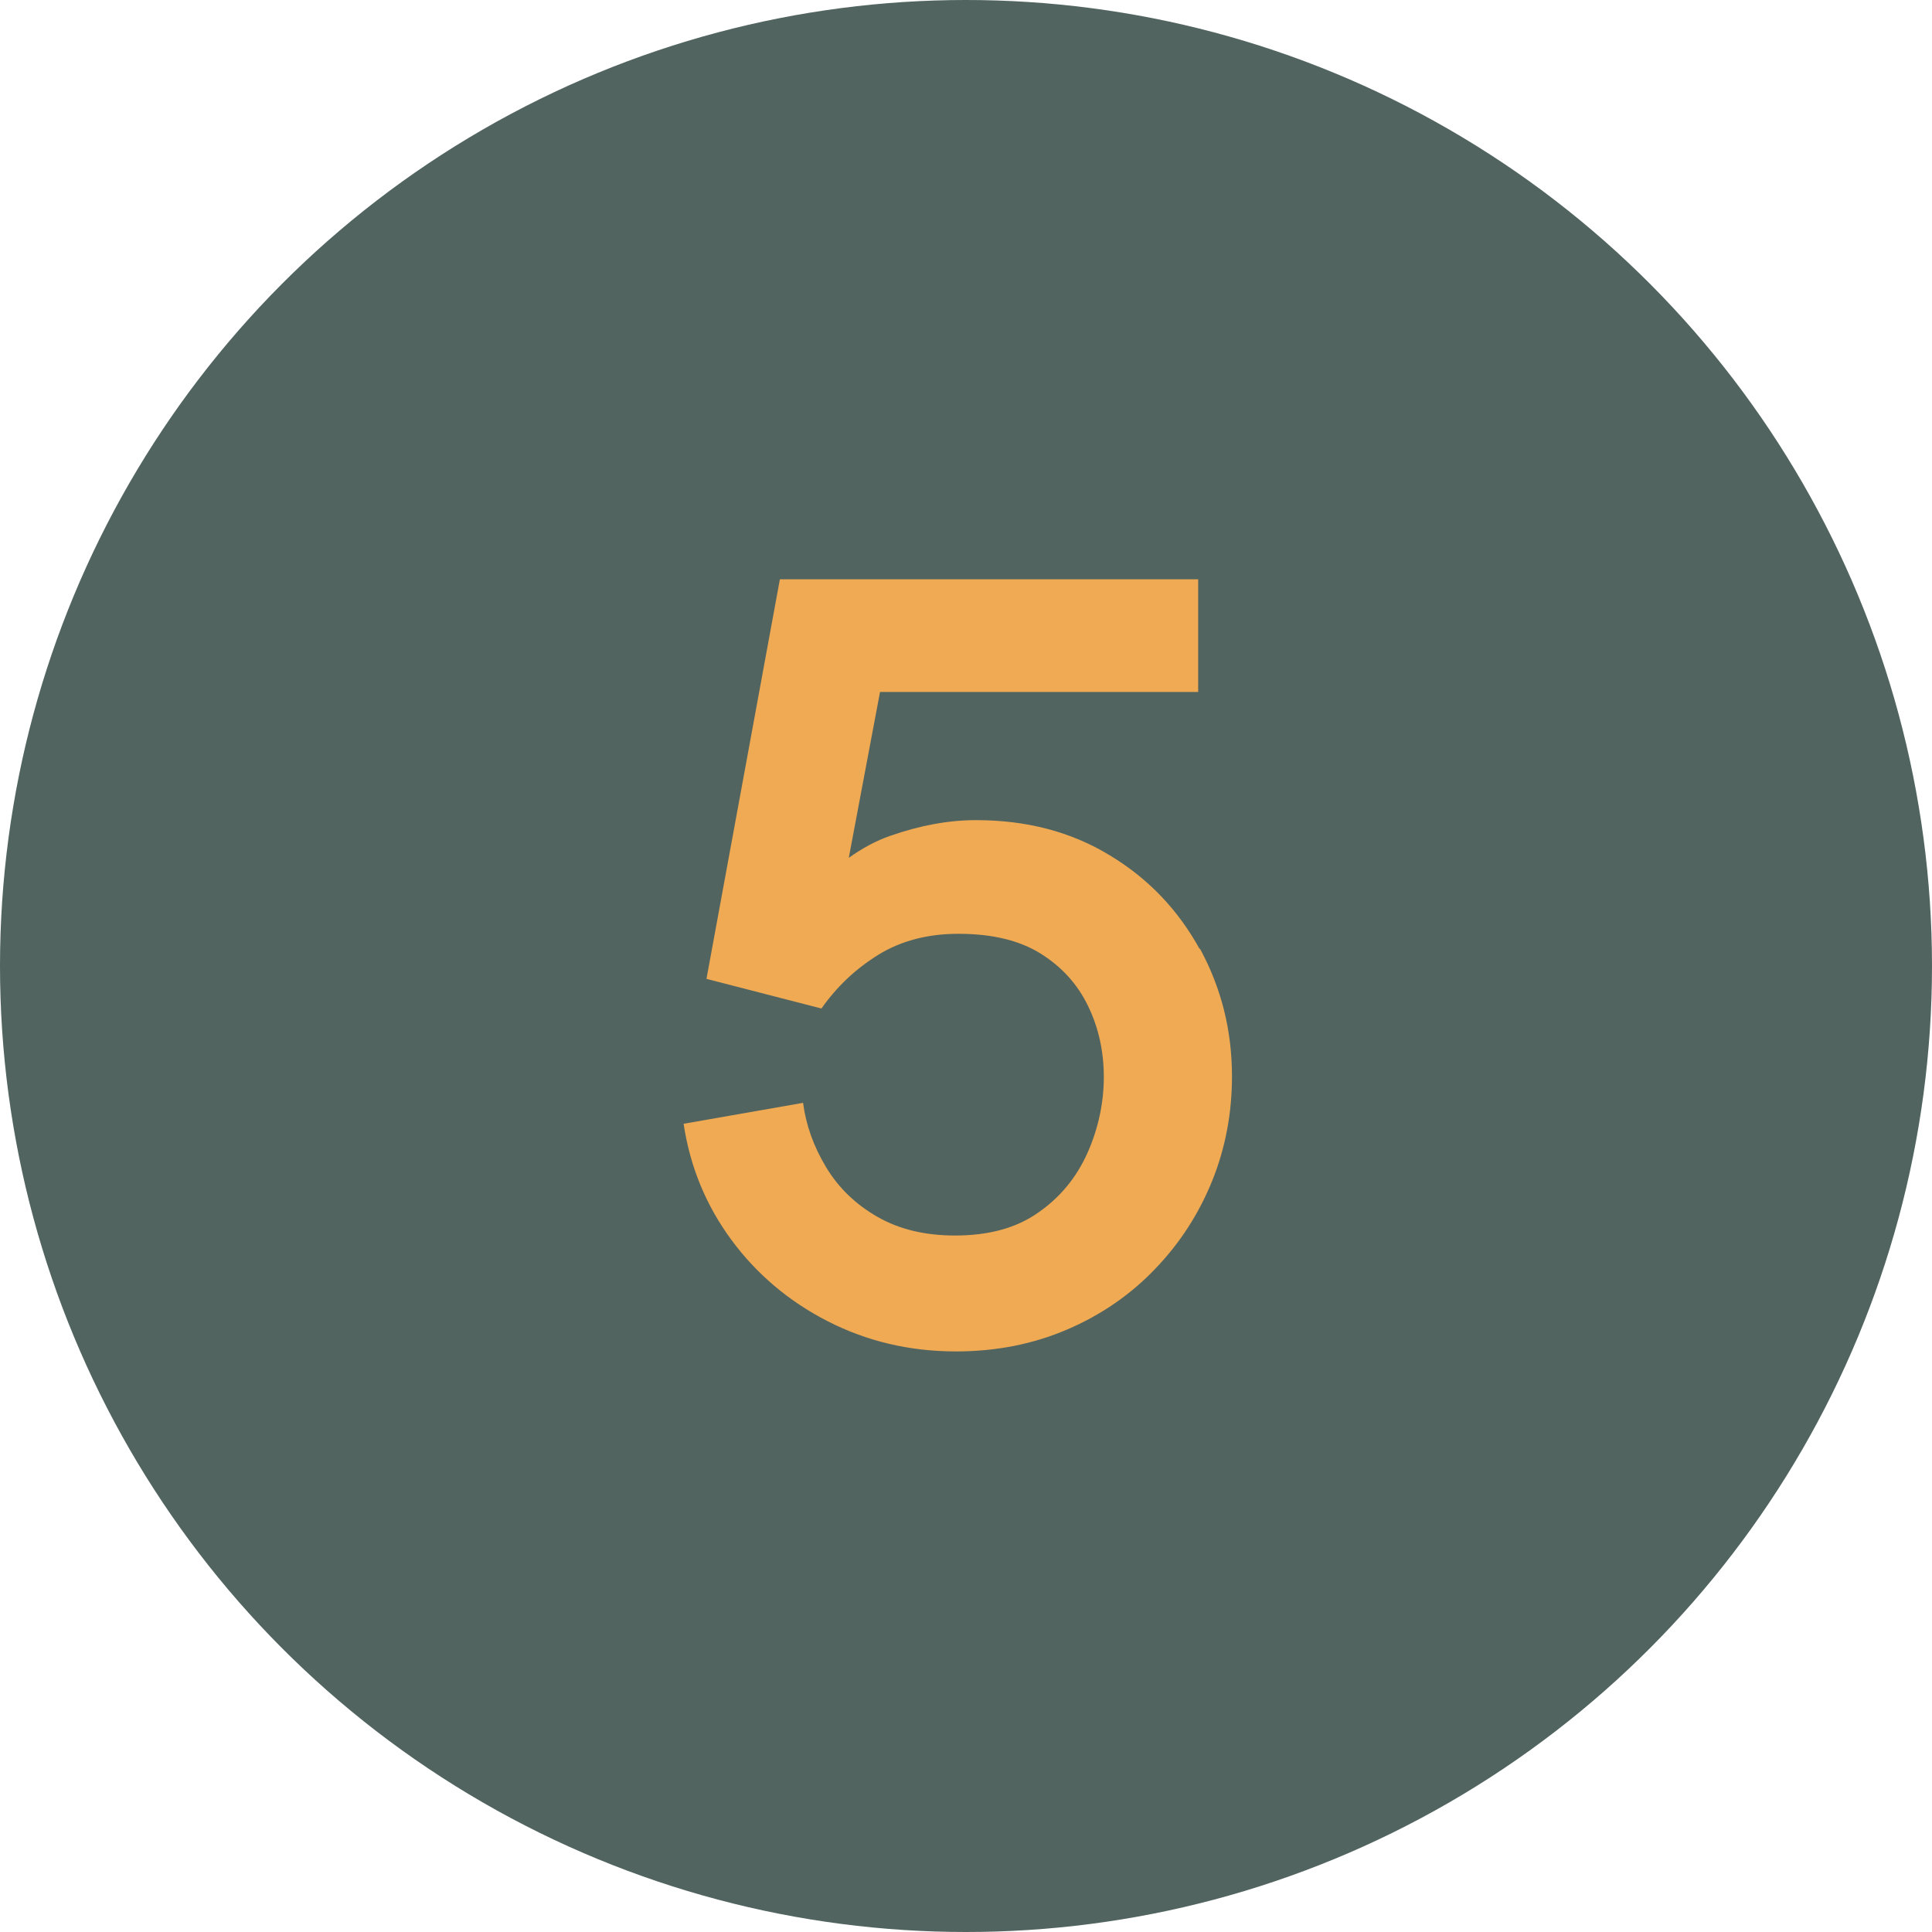
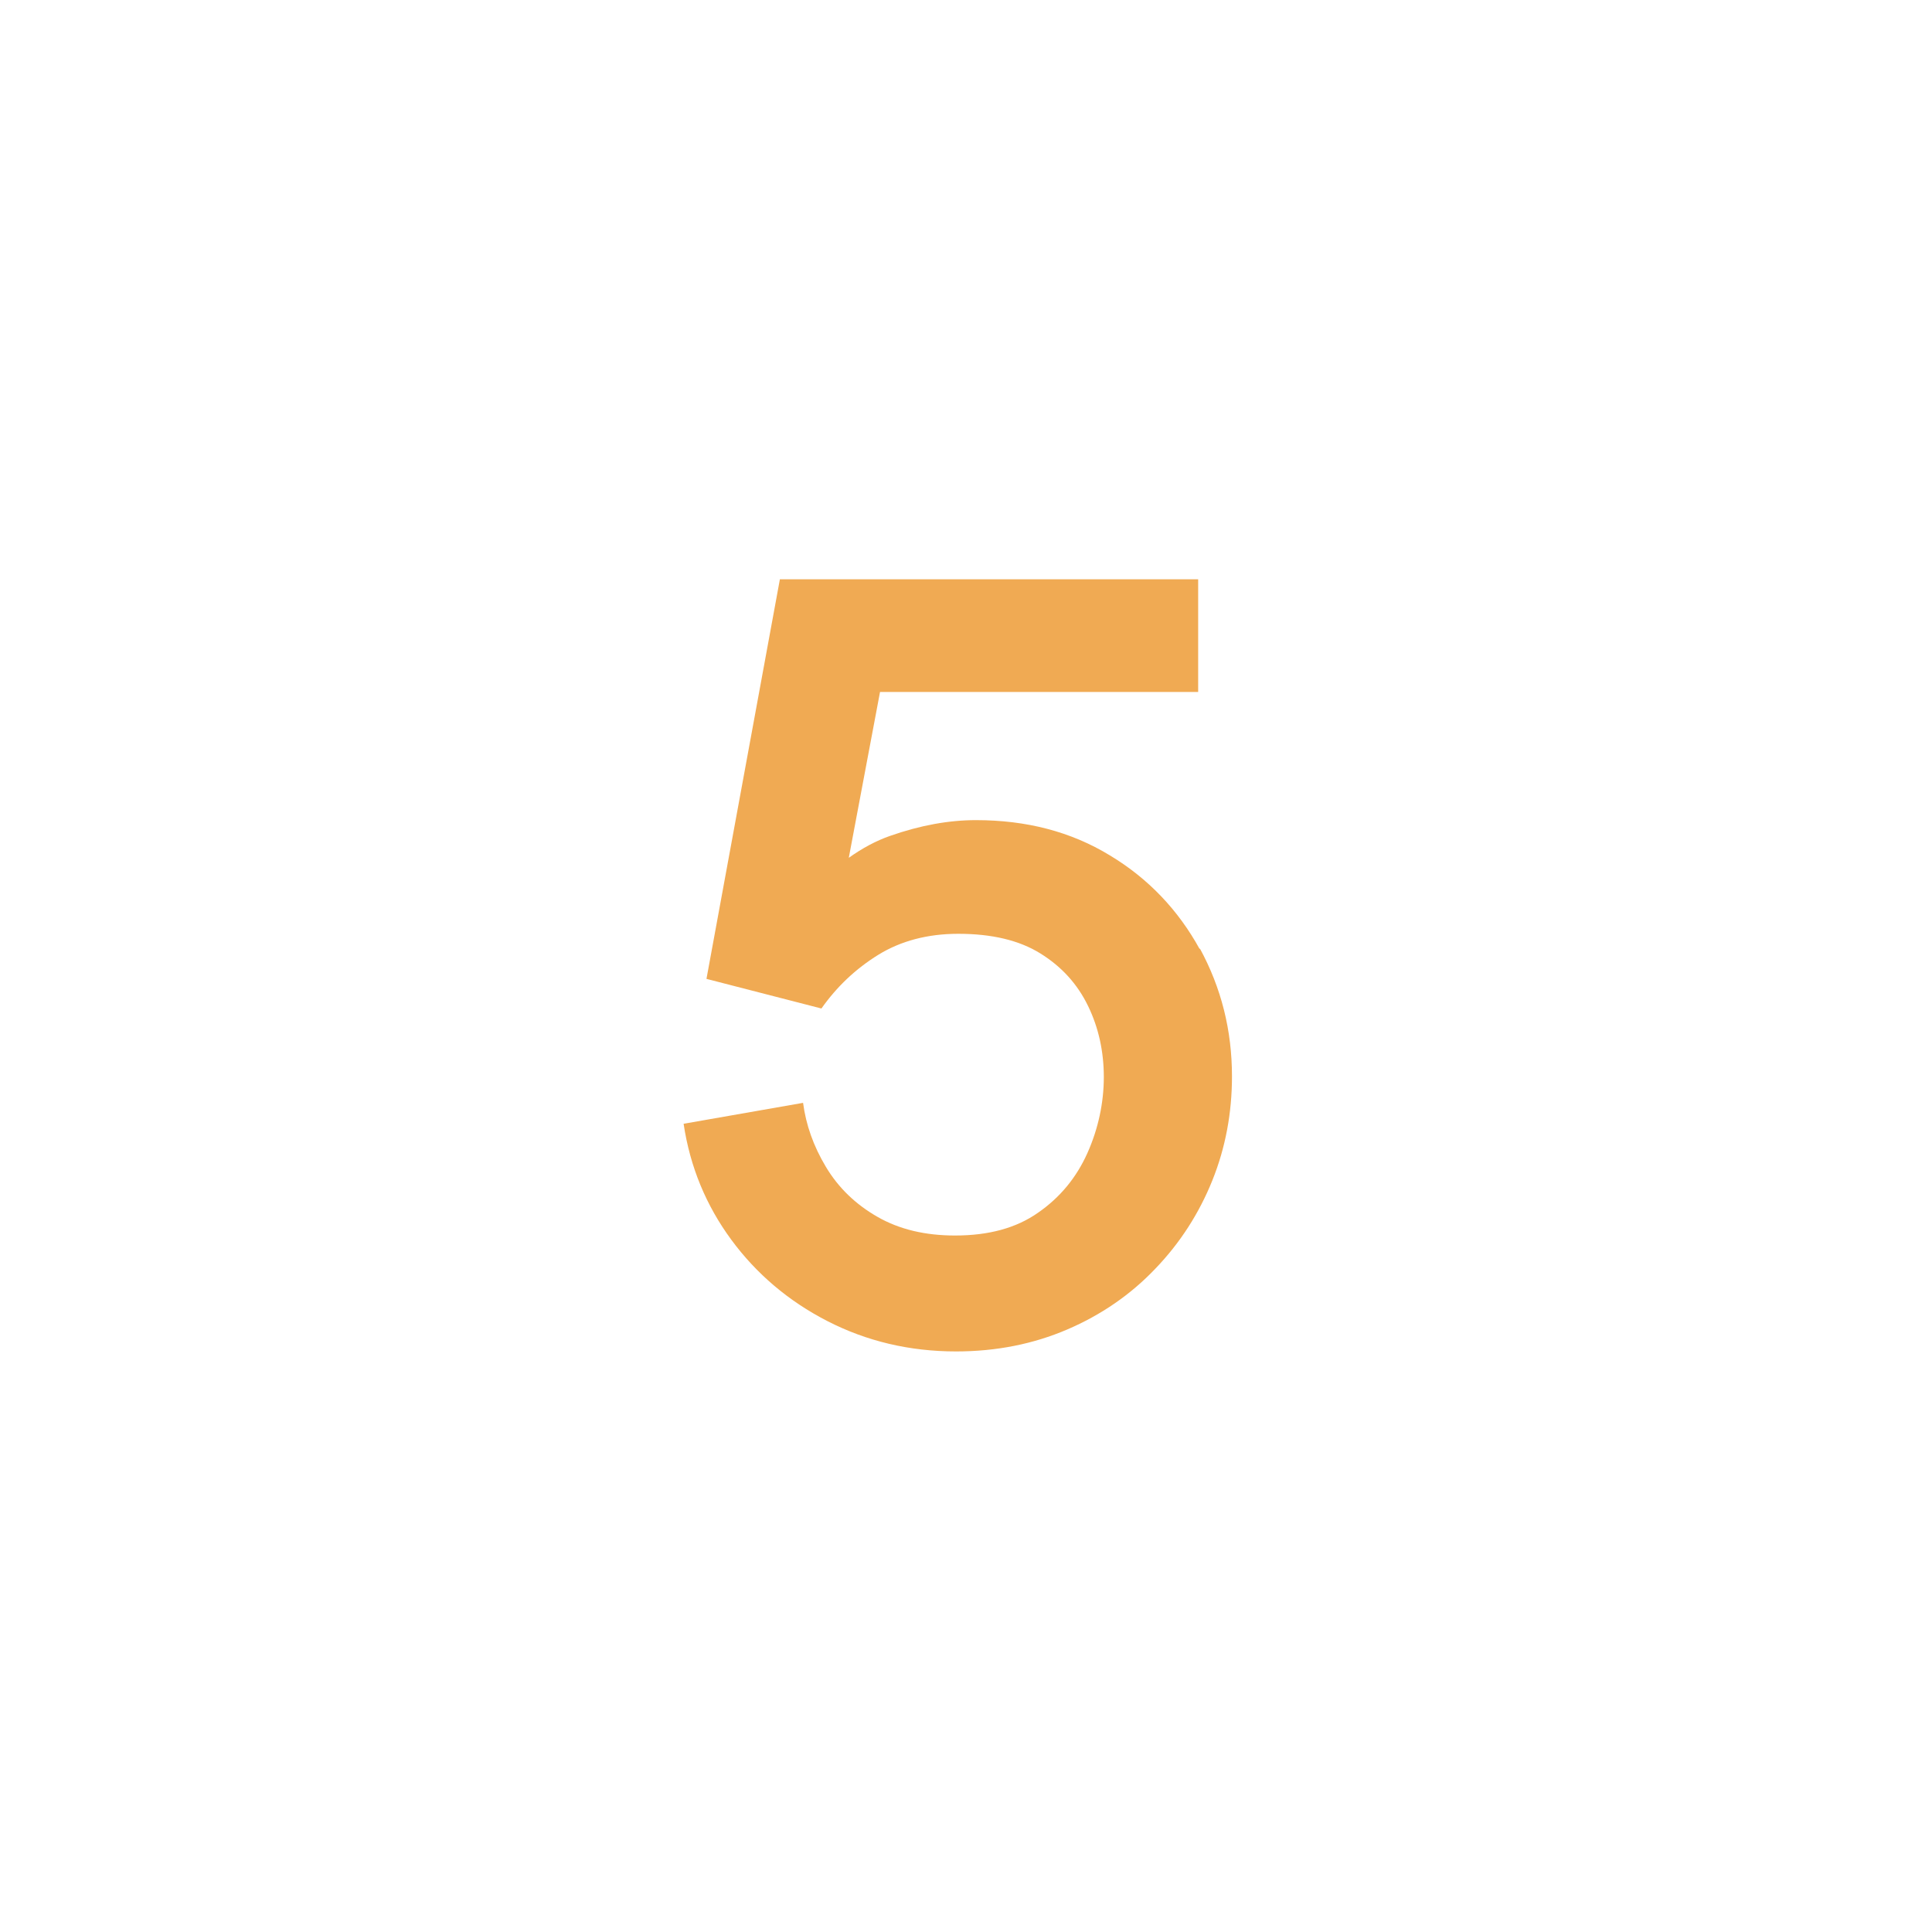
<svg xmlns="http://www.w3.org/2000/svg" id="Layer_2" data-name="Layer 2" viewBox="0 0 60 60">
  <defs>
    <style>
      .cls-1 {
        fill: #516460;
      }

      .cls-2 {
        fill: #f0aa53;
      }
    </style>
  </defs>
  <g id="icons">
    <g id="number">
      <g id="icon">
        <g>
-           <circle class="cls-1" cx="30" cy="30" r="30" />
          <path class="cls-2" d="M37.26,29.48c-.67-1.22-1.6-2.2-2.8-2.92-1.2-.73-2.58-1.09-4.15-1.09-.84,0-1.73.16-2.67.49-.43.15-.86.38-1.28.68l.97-5.15h9.88v-3.5h-12.99l-2.28,12.41,3.57.92c.48-.68,1.06-1.23,1.77-1.67.7-.43,1.53-.65,2.48-.65,1.04,0,1.89.2,2.55.61.66.41,1.15.95,1.48,1.63s.49,1.42.49,2.21-.17,1.6-.51,2.36c-.34.76-.85,1.38-1.53,1.85-.68.48-1.54.71-2.58.71-.93,0-1.73-.19-2.41-.58-.68-.39-1.21-.9-1.6-1.55s-.62-1.31-.71-1.99l-3.71.65c.2,1.34.7,2.54,1.48,3.6s1.78,1.91,2.99,2.53c1.21.62,2.54.94,3.99.94,1.25,0,2.4-.23,3.45-.68s1.97-1.08,2.74-1.89c.77-.8,1.36-1.72,1.77-2.74.41-1.02.61-2.1.61-3.23,0-1.43-.33-2.75-1-3.98Z" />
        </g>
      </g>
    </g>
  </g>
</svg>